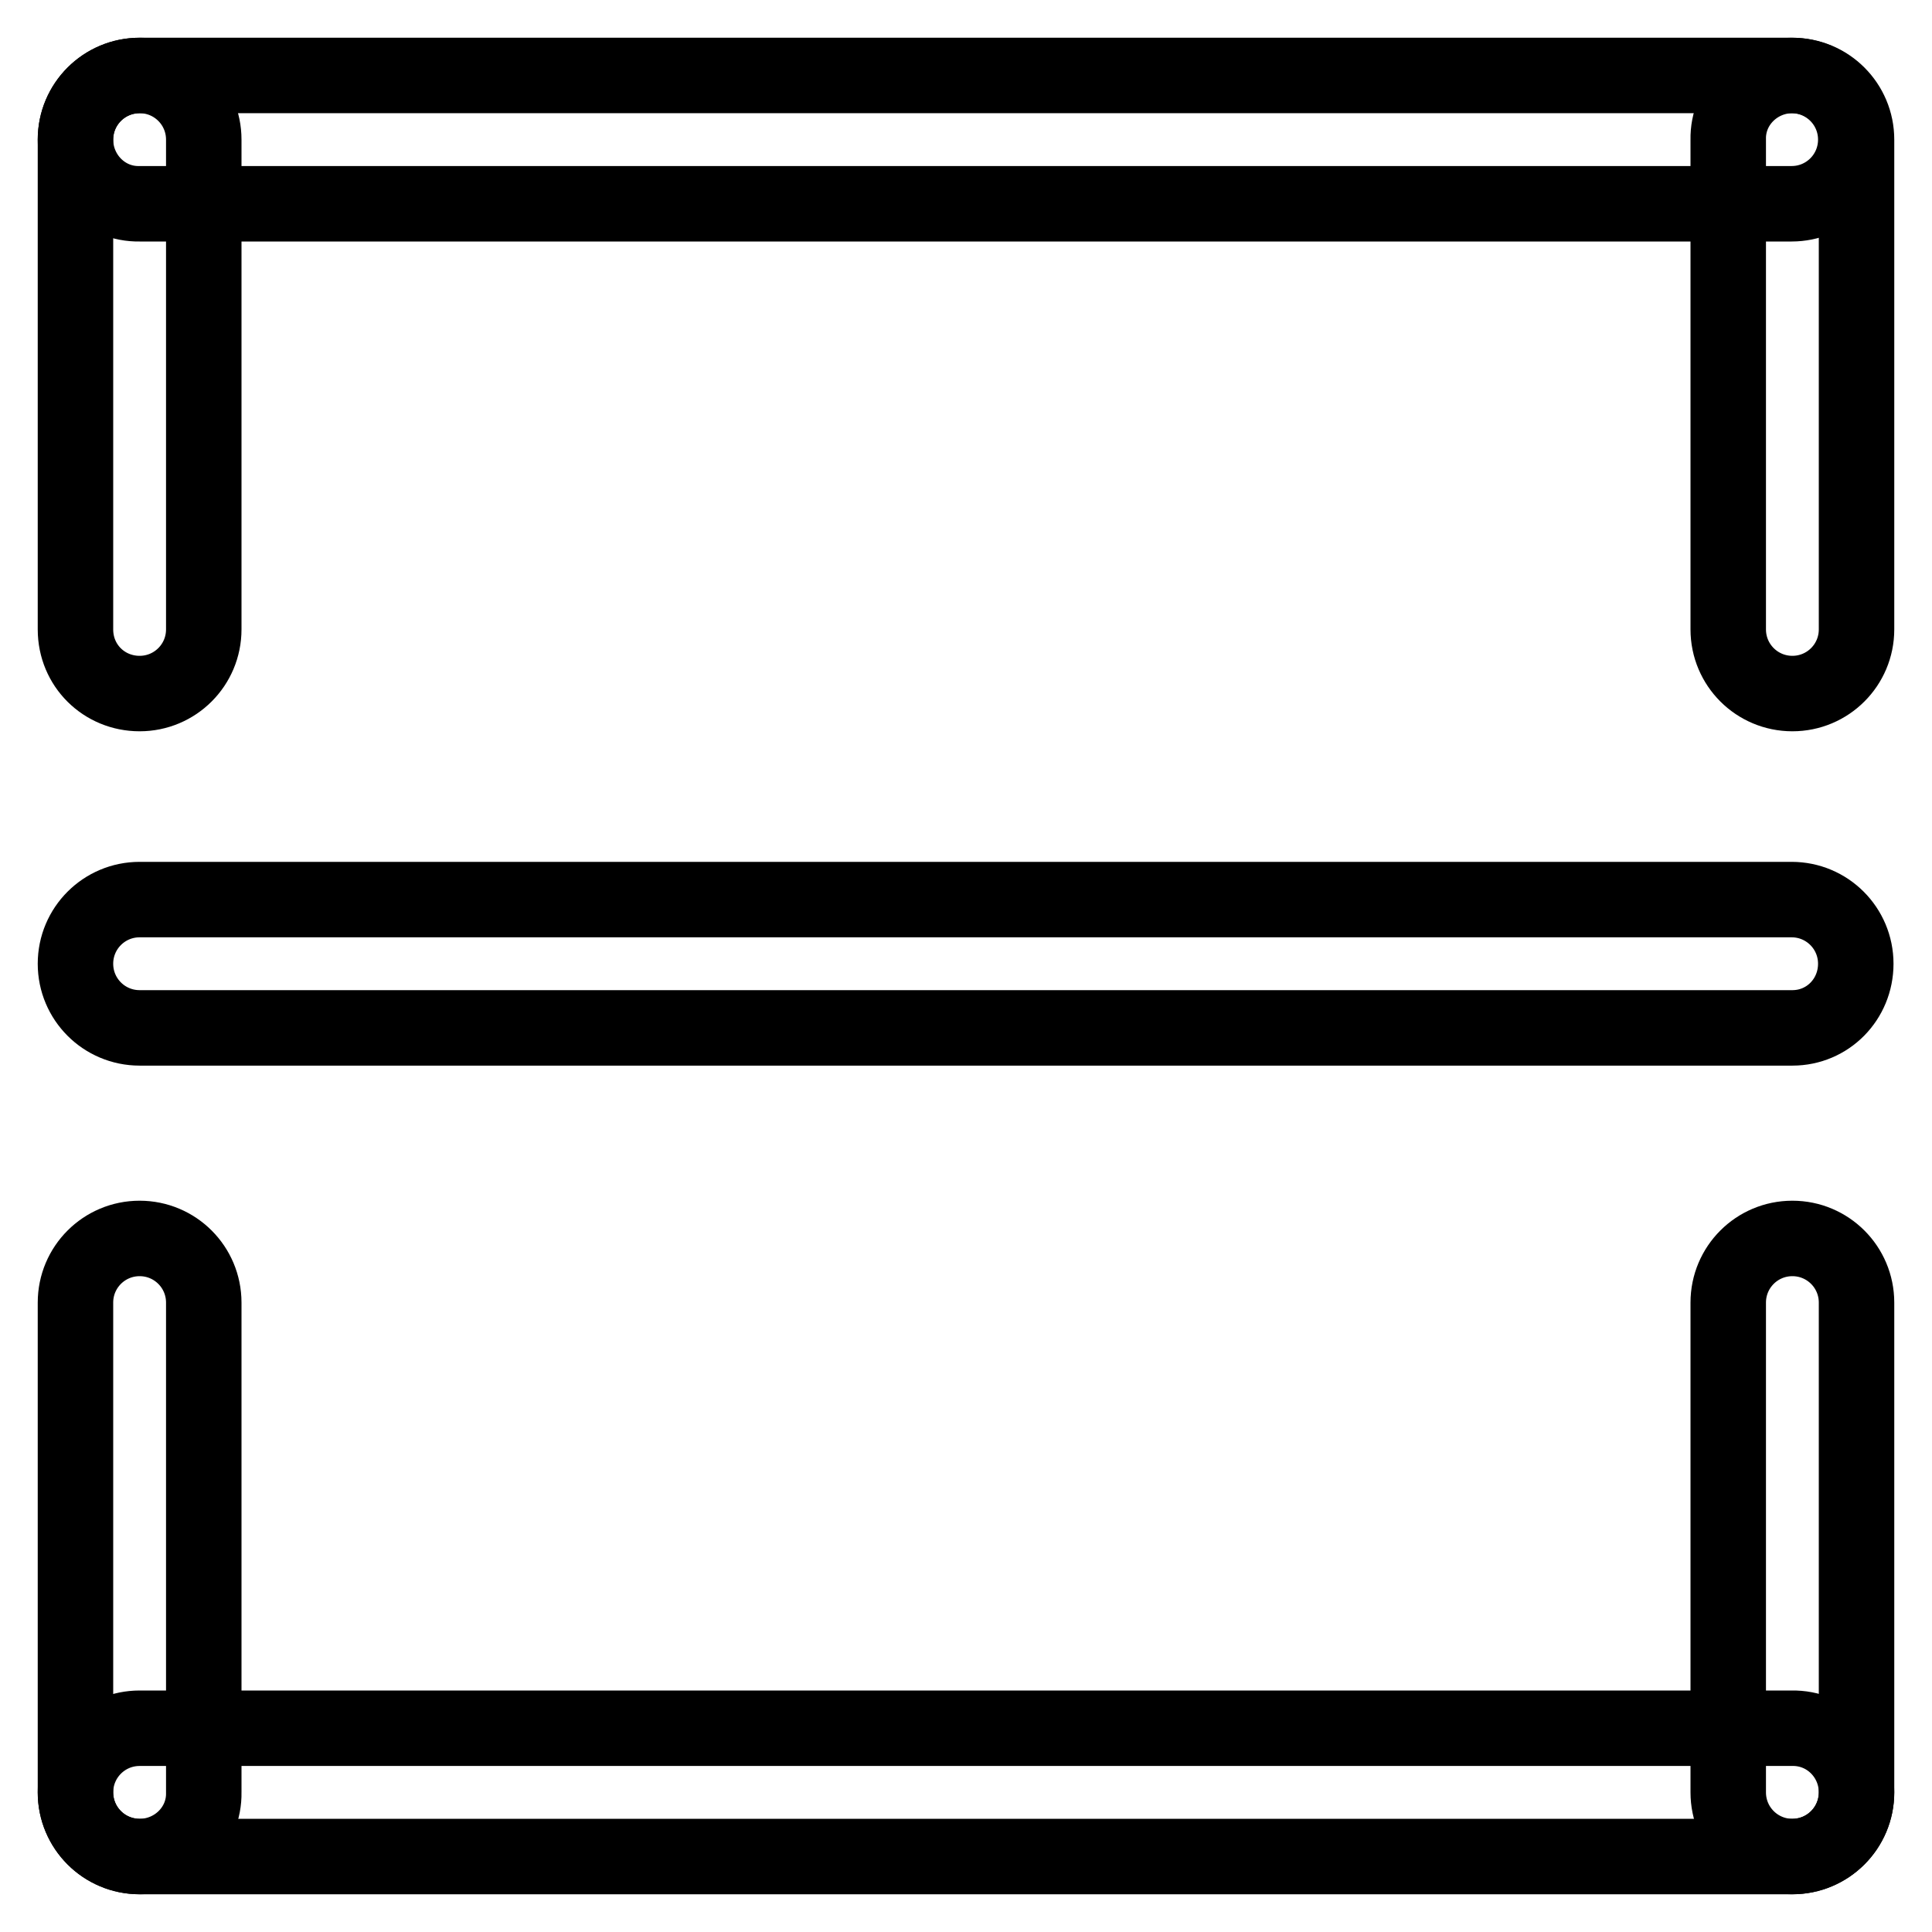
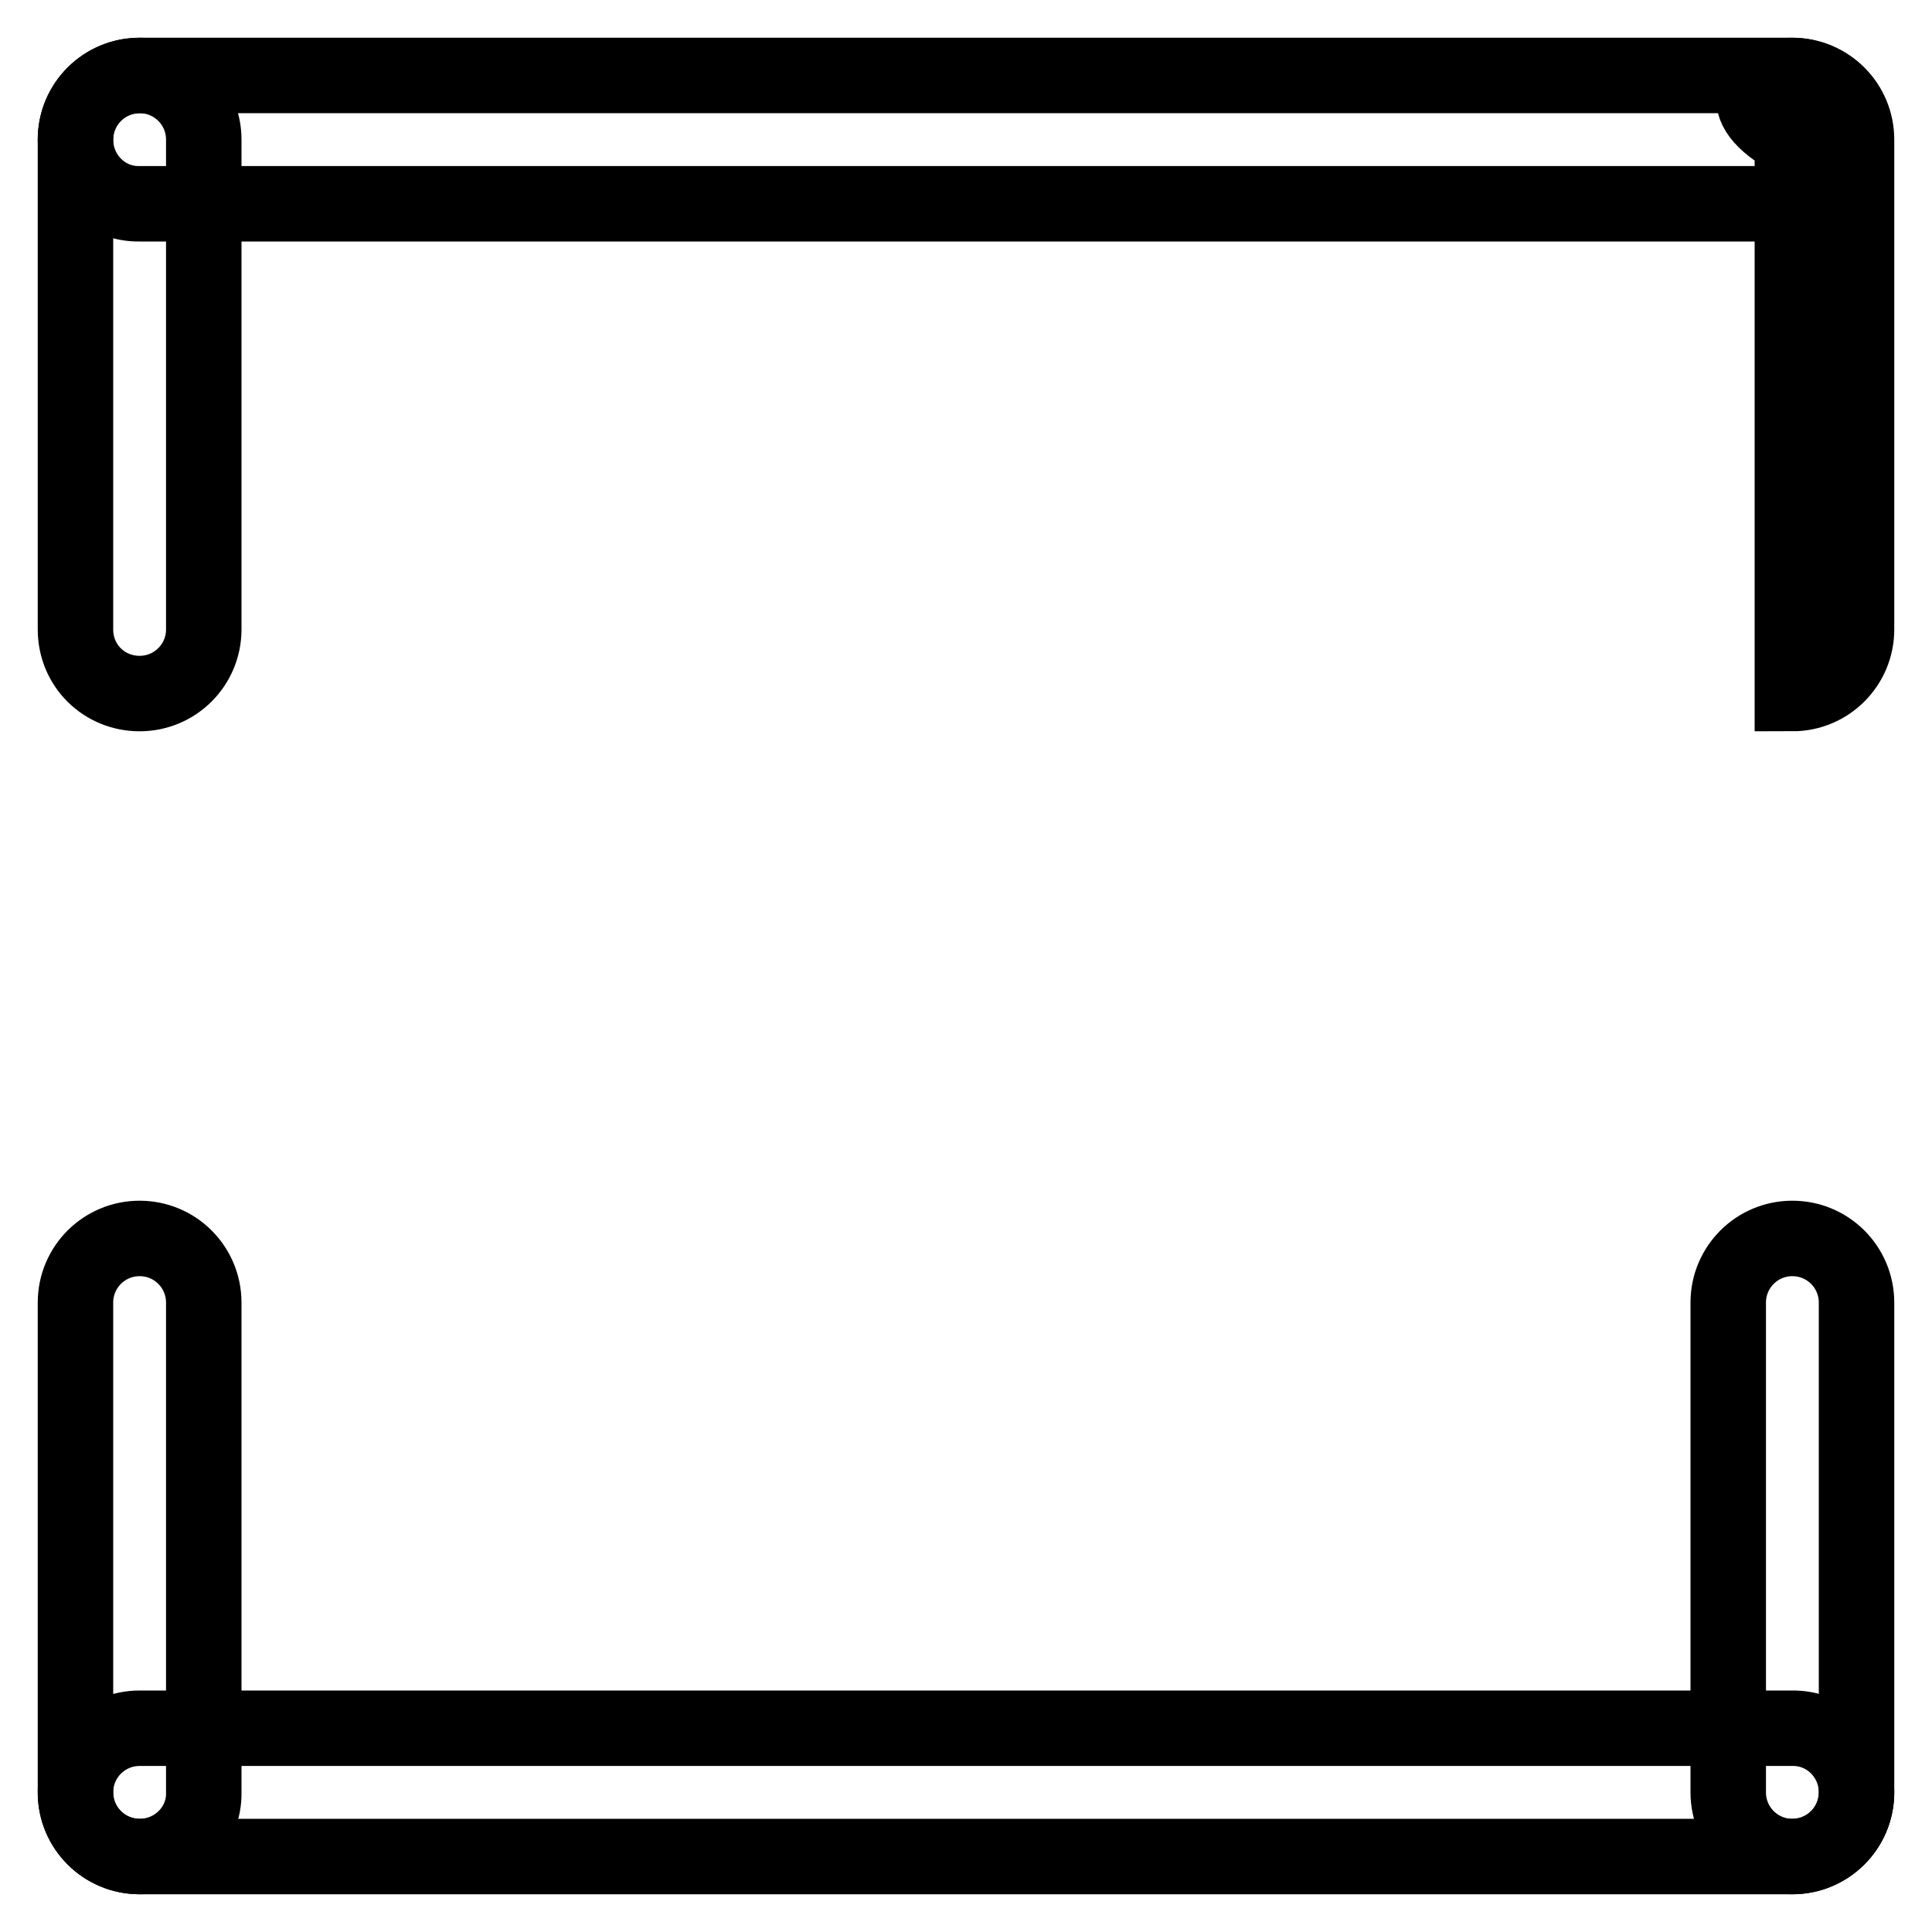
<svg xmlns="http://www.w3.org/2000/svg" version="1.1" x="0px" y="0px" viewBox="0 0 256 256" enable-background="new 0 0 256 256" xml:space="preserve">
  <g>
-     <path stroke-width="10" fill-opacity="0" stroke="#000000" d="M237.5,136.2H18.5c-4.7,0-8.5-3.8-8.5-8.5s3.8-8.5,8.5-8.5h218.9c4.7,0,8.5,3.8,8.5,8.5 S242.2,136.2,237.5,136.2z" />
    <path stroke-width="10" fill-opacity="0" stroke="#000000" d="M237.5,246c-4.7,0-8.5-3.8-8.5-8.5v-64.9c0-4.7,3.8-8.5,8.5-8.5c4.7,0,8.5,3.8,8.5,8.5v64.9 C246,242.2,242.2,246,237.5,246z M18.5,246c-4.7,0-8.5-3.8-8.5-8.5v-64.9c0-4.7,3.8-8.5,8.5-8.5c4.7,0,8.5,3.8,8.5,8.5v64.9 C27.1,242.2,23.2,246,18.5,246z" />
    <path stroke-width="10" fill-opacity="0" stroke="#000000" d="M246,237.5c0,4.7-3.8,8.5-8.5,8.5H18.5c-4.7,0-8.5-3.8-8.5-8.5c0-4.7,3.8-8.5,8.5-8.5h218.9 C242.2,228.9,246,232.8,246,237.5z" />
    <path stroke-width="10" fill-opacity="0" stroke="#000000" d="M10,18.5c0-4.7,3.8-8.5,8.5-8.5h218.9c4.7,0,8.5,3.8,8.5,8.5c0,4.7-3.8,8.5-8.5,8.5H18.5 C13.8,27.1,10,23.2,10,18.5z" />
-     <path stroke-width="10" fill-opacity="0" stroke="#000000" d="M18.5,10c4.7,0,8.5,3.8,8.5,8.5v64.9c0,4.7-3.8,8.5-8.5,8.5S10,88.2,10,83.4V18.5C10,13.8,13.8,10,18.5,10z  M237.5,10c4.7,0,8.5,3.8,8.5,8.5v64.9c0,4.7-3.8,8.5-8.5,8.5c-4.7,0-8.5-3.8-8.5-8.5V18.5C228.9,13.8,232.8,10,237.5,10z" />
+     <path stroke-width="10" fill-opacity="0" stroke="#000000" d="M18.5,10c4.7,0,8.5,3.8,8.5,8.5v64.9c0,4.7-3.8,8.5-8.5,8.5S10,88.2,10,83.4V18.5C10,13.8,13.8,10,18.5,10z  M237.5,10c4.7,0,8.5,3.8,8.5,8.5v64.9c0,4.7-3.8,8.5-8.5,8.5V18.5C228.9,13.8,232.8,10,237.5,10z" />
  </g>
</svg>